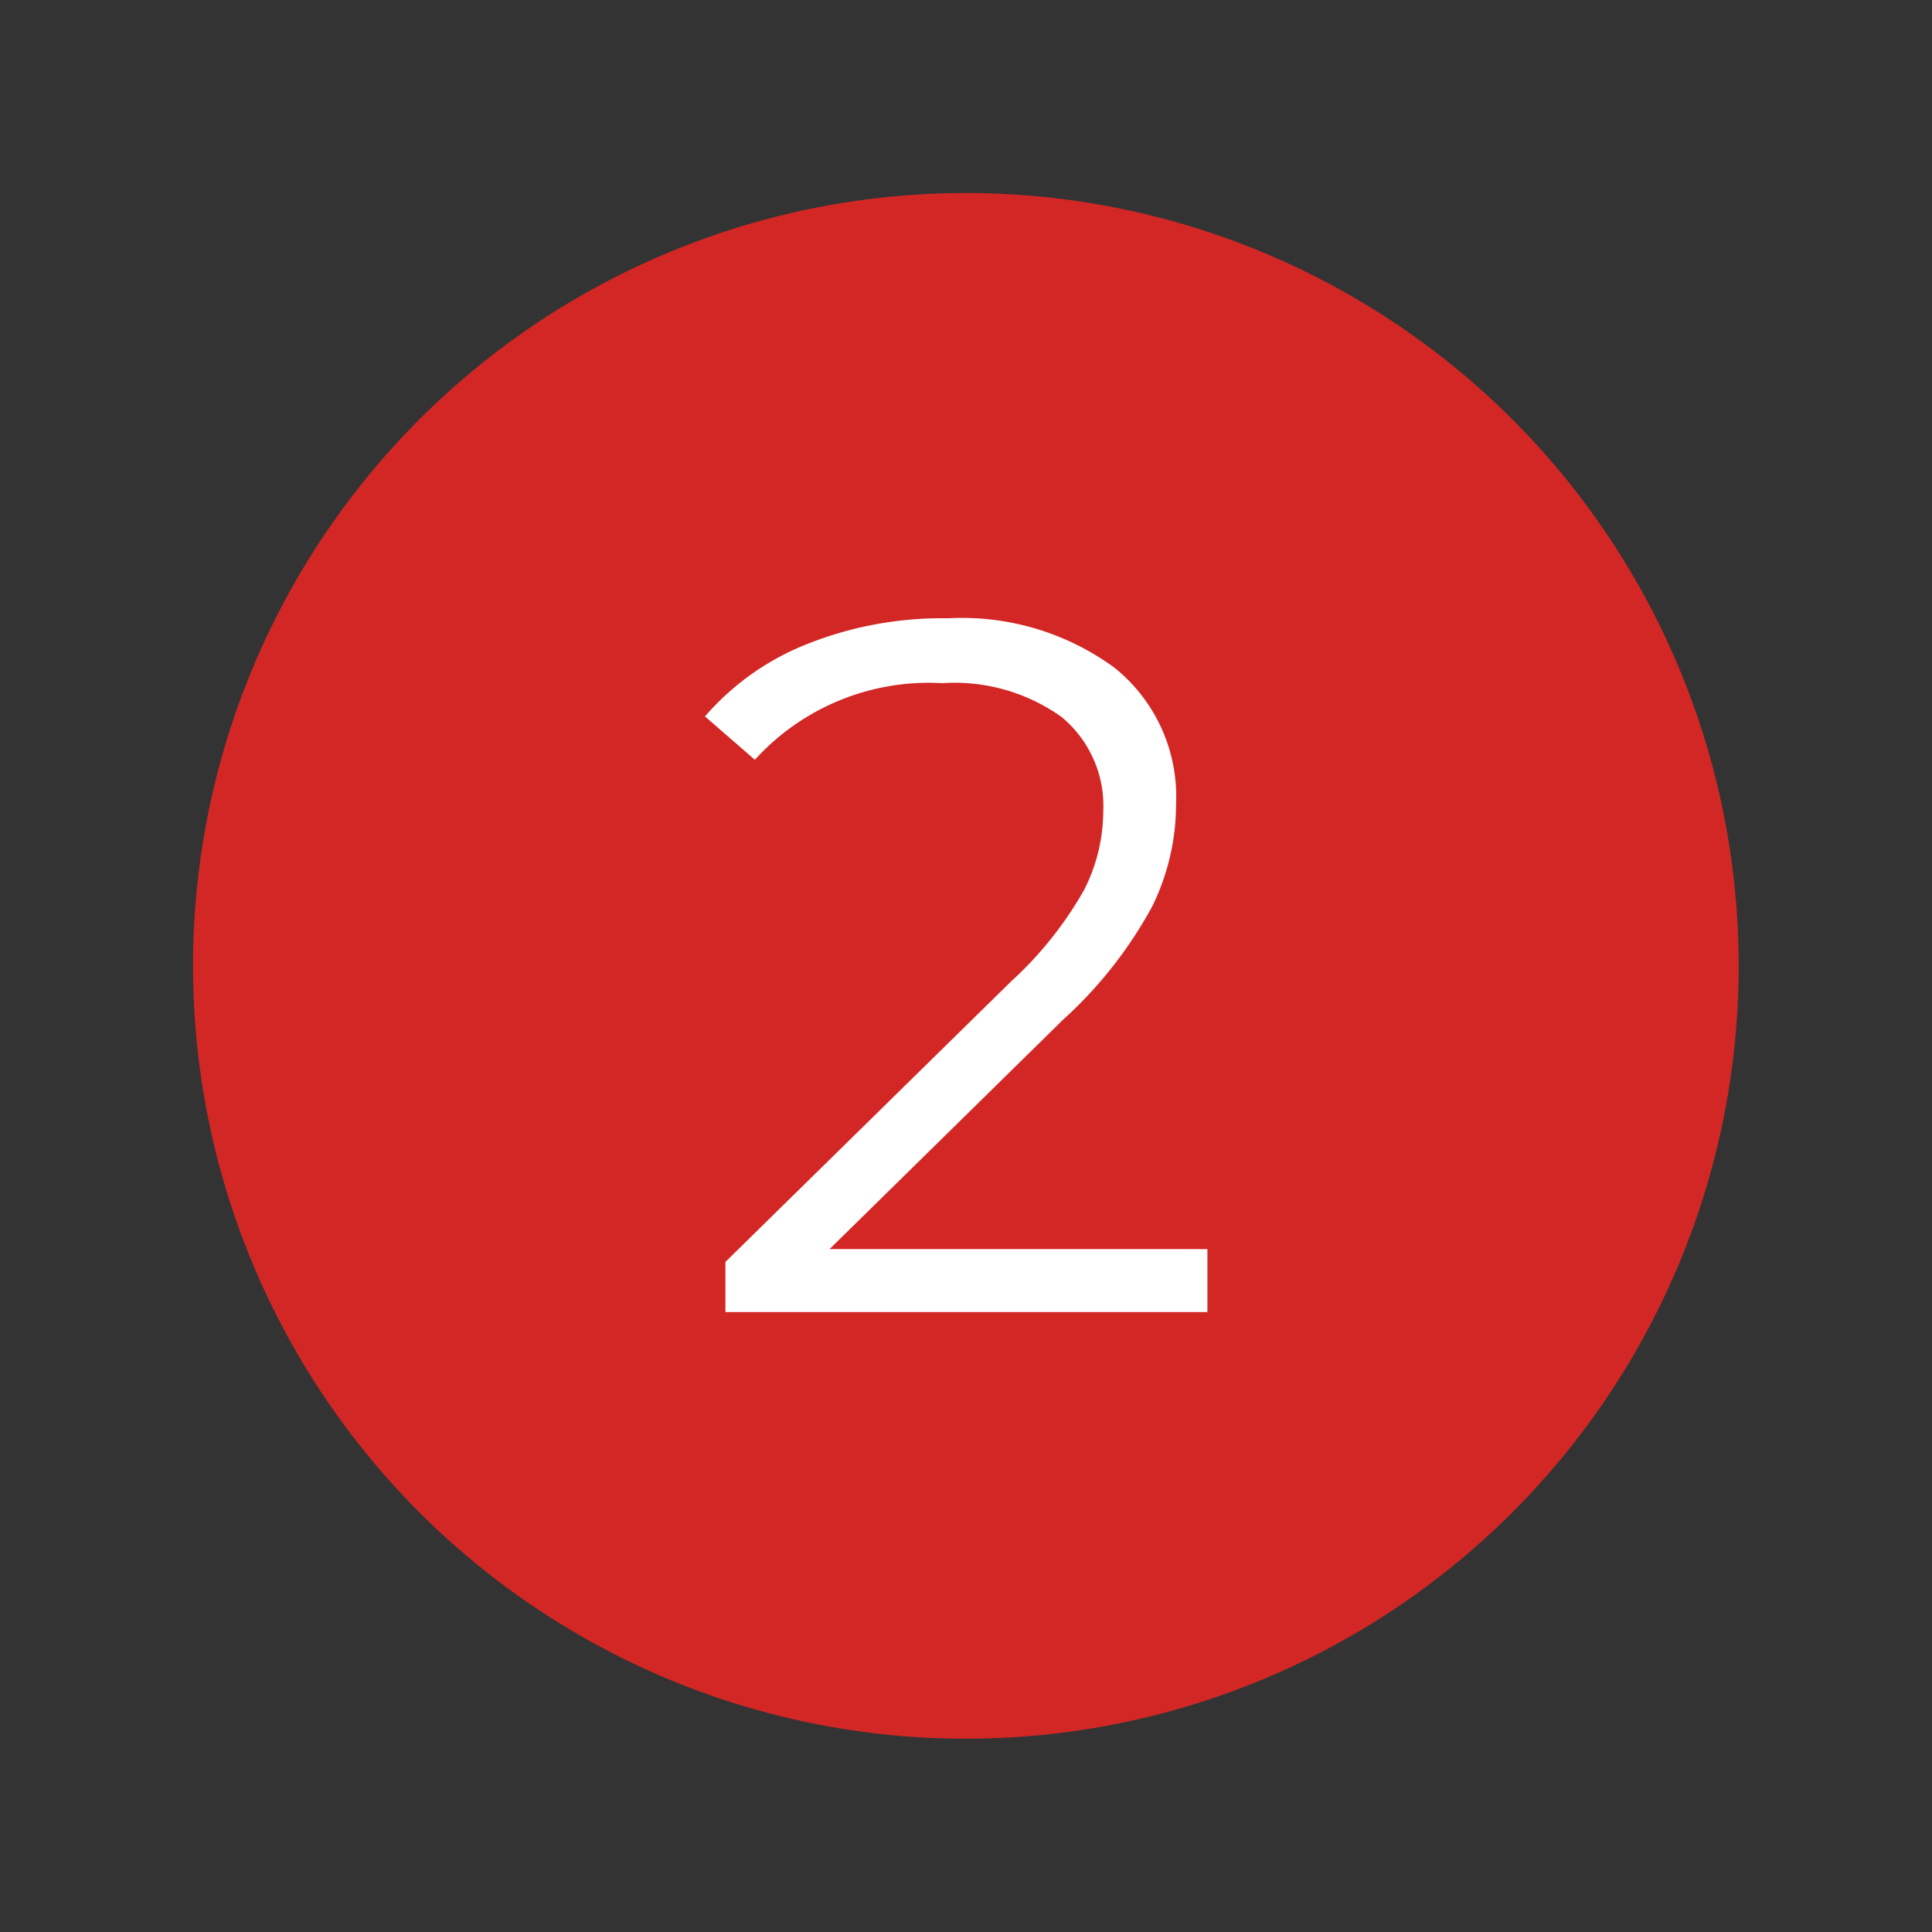
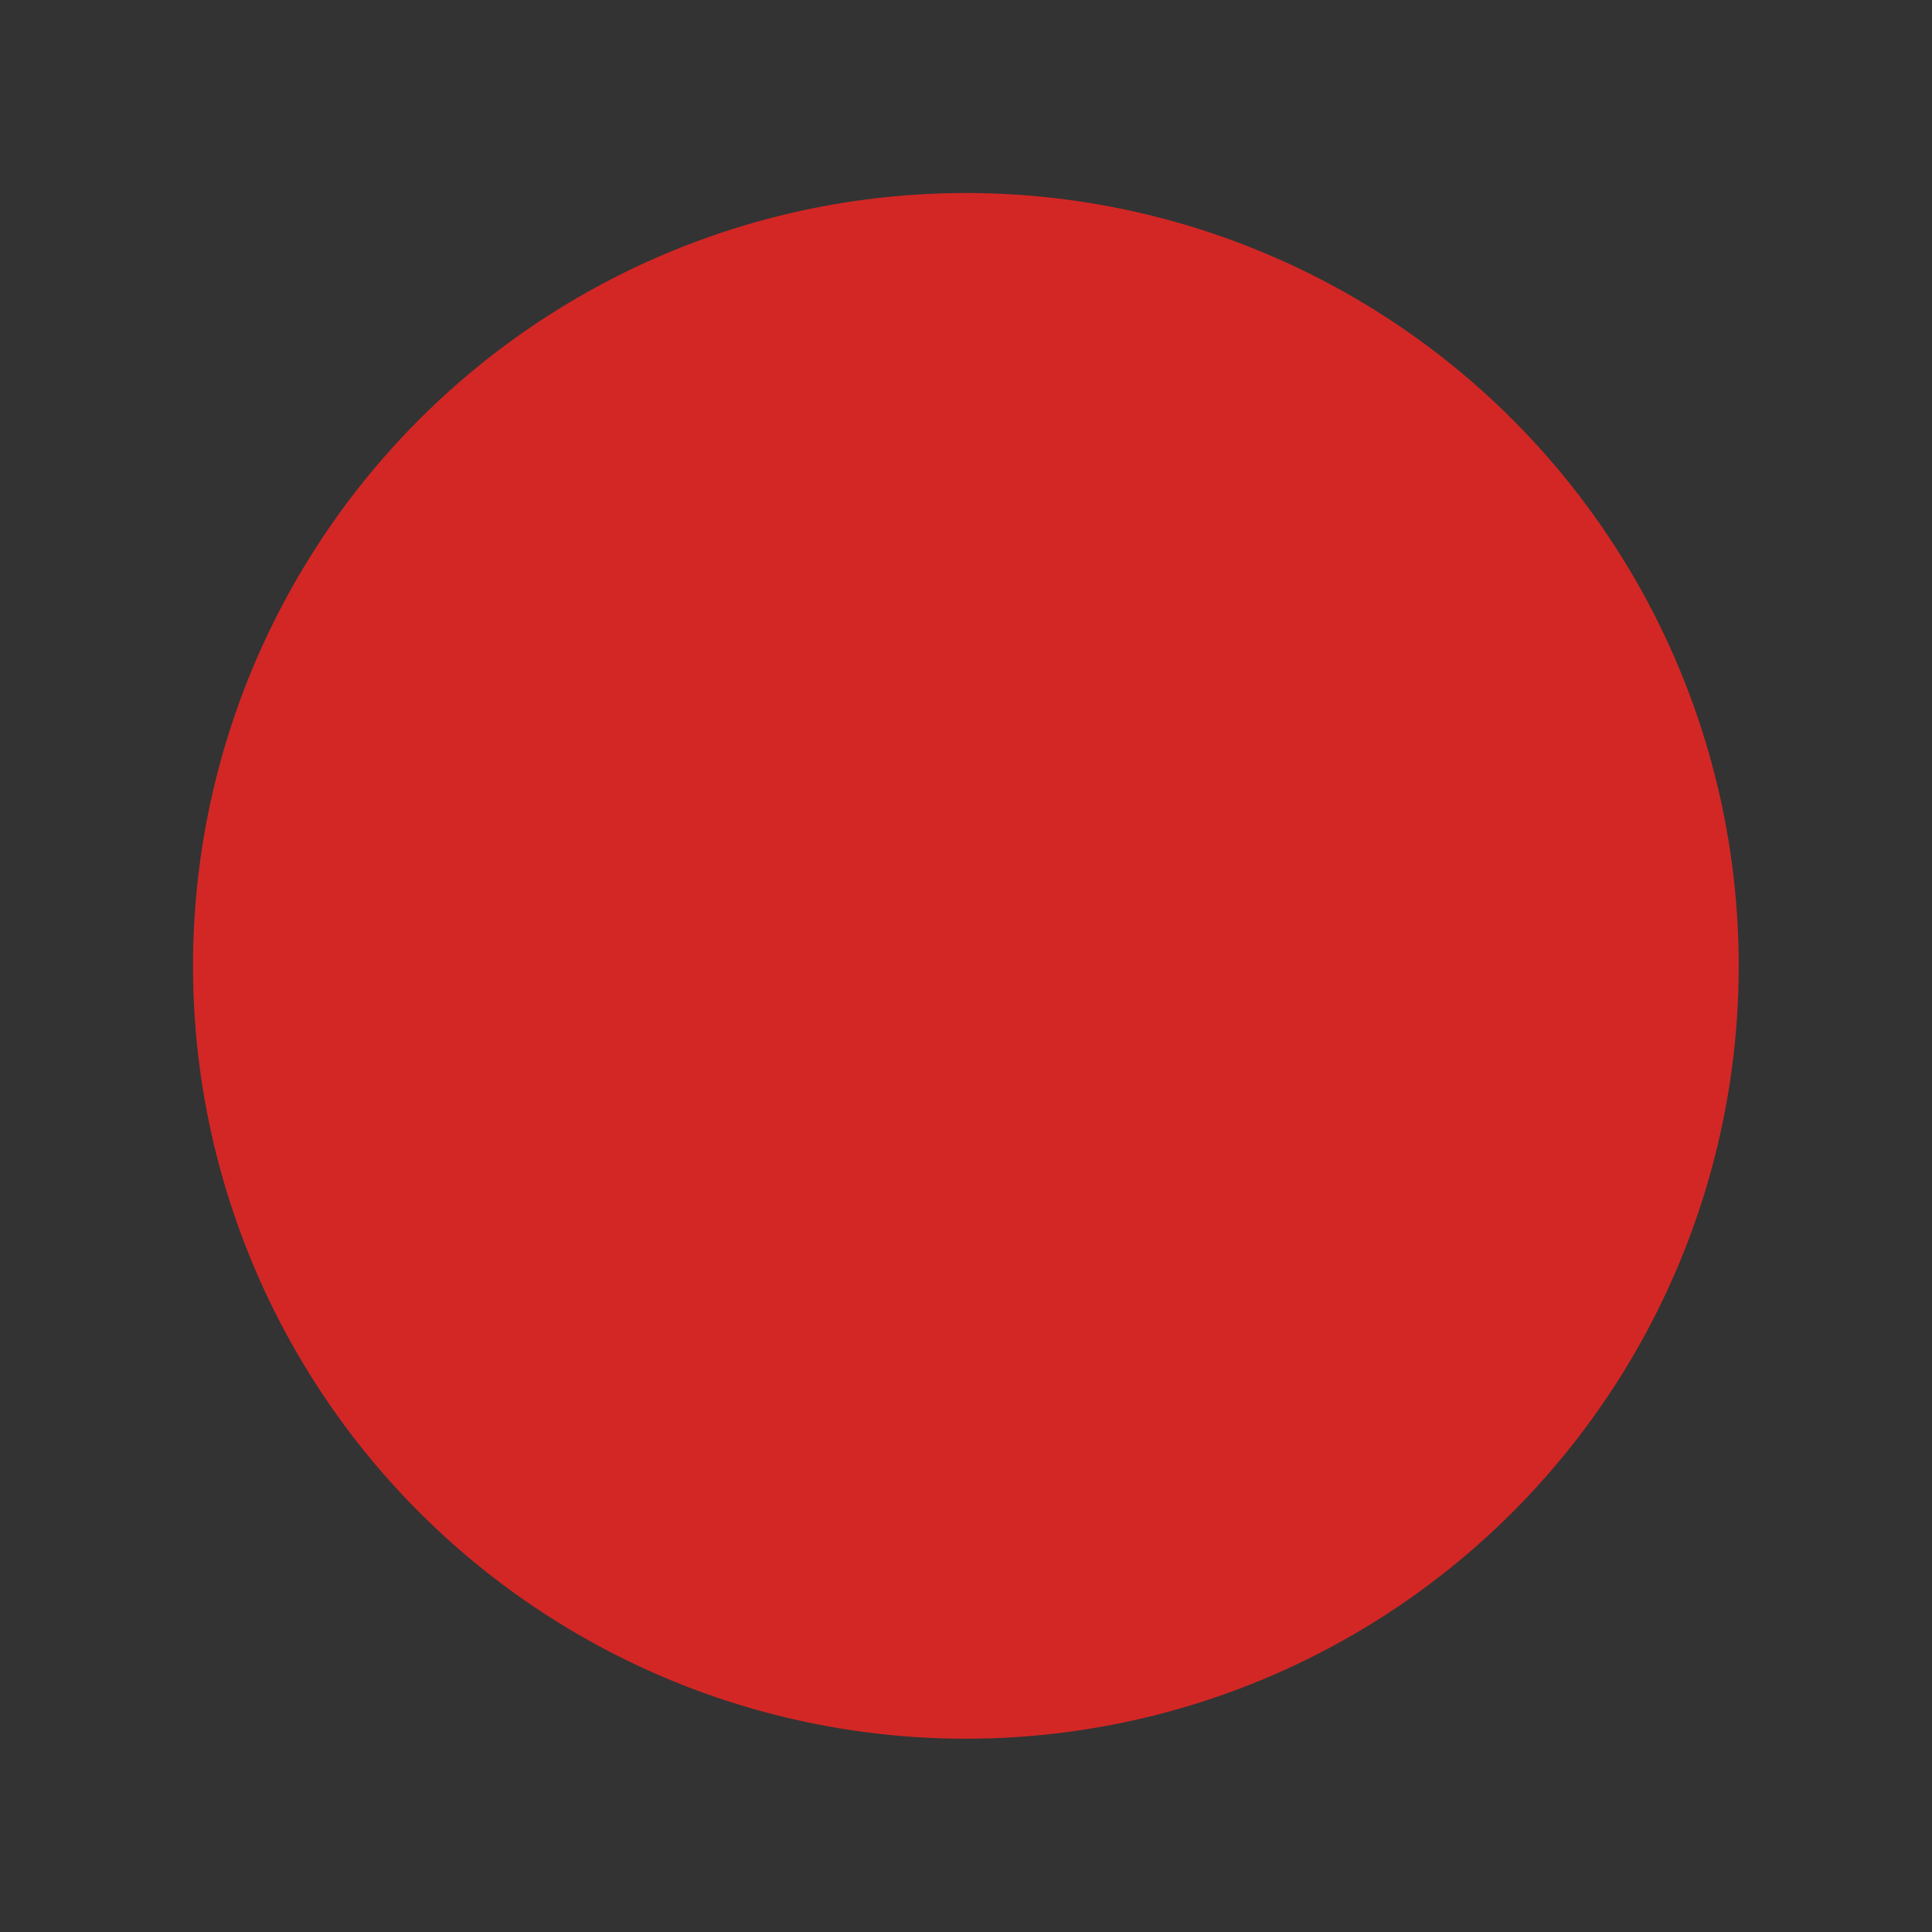
<svg xmlns="http://www.w3.org/2000/svg" id="Capa_1" data-name="Capa 1" viewBox="0 0 70.87 70.87">
  <rect x="0" y="0" width="70.87" height="70.87" fill="#333333" stroke="none" />
  <defs>
    <style>.cls-1{fill:#d32725;}.cls-2{fill:#fff;}</style>
  </defs>
  <circle class="cls-1" cx="35.43" cy="35.43" r="28.35" />
-   <path class="cls-2" d="M44.29,45.82v2.31H26.61V46.29L37.09,36a13.61,13.61,0,0,0,2.68-3.36,6.42,6.42,0,0,0,.7-2.87,4.23,4.23,0,0,0-1.53-3.47,6.75,6.75,0,0,0-4.37-1.24,8.62,8.62,0,0,0-6.88,2.81l-1.83-1.59a9.63,9.63,0,0,1,3.76-2.66,13.39,13.39,0,0,1,5.17-.94,9.46,9.46,0,0,1,6.1,1.82,6.06,6.06,0,0,1,2.25,5,8.51,8.51,0,0,1-.87,3.74A15.7,15.7,0,0,1,39,37.4l-8.57,8.42Z" />
</svg>